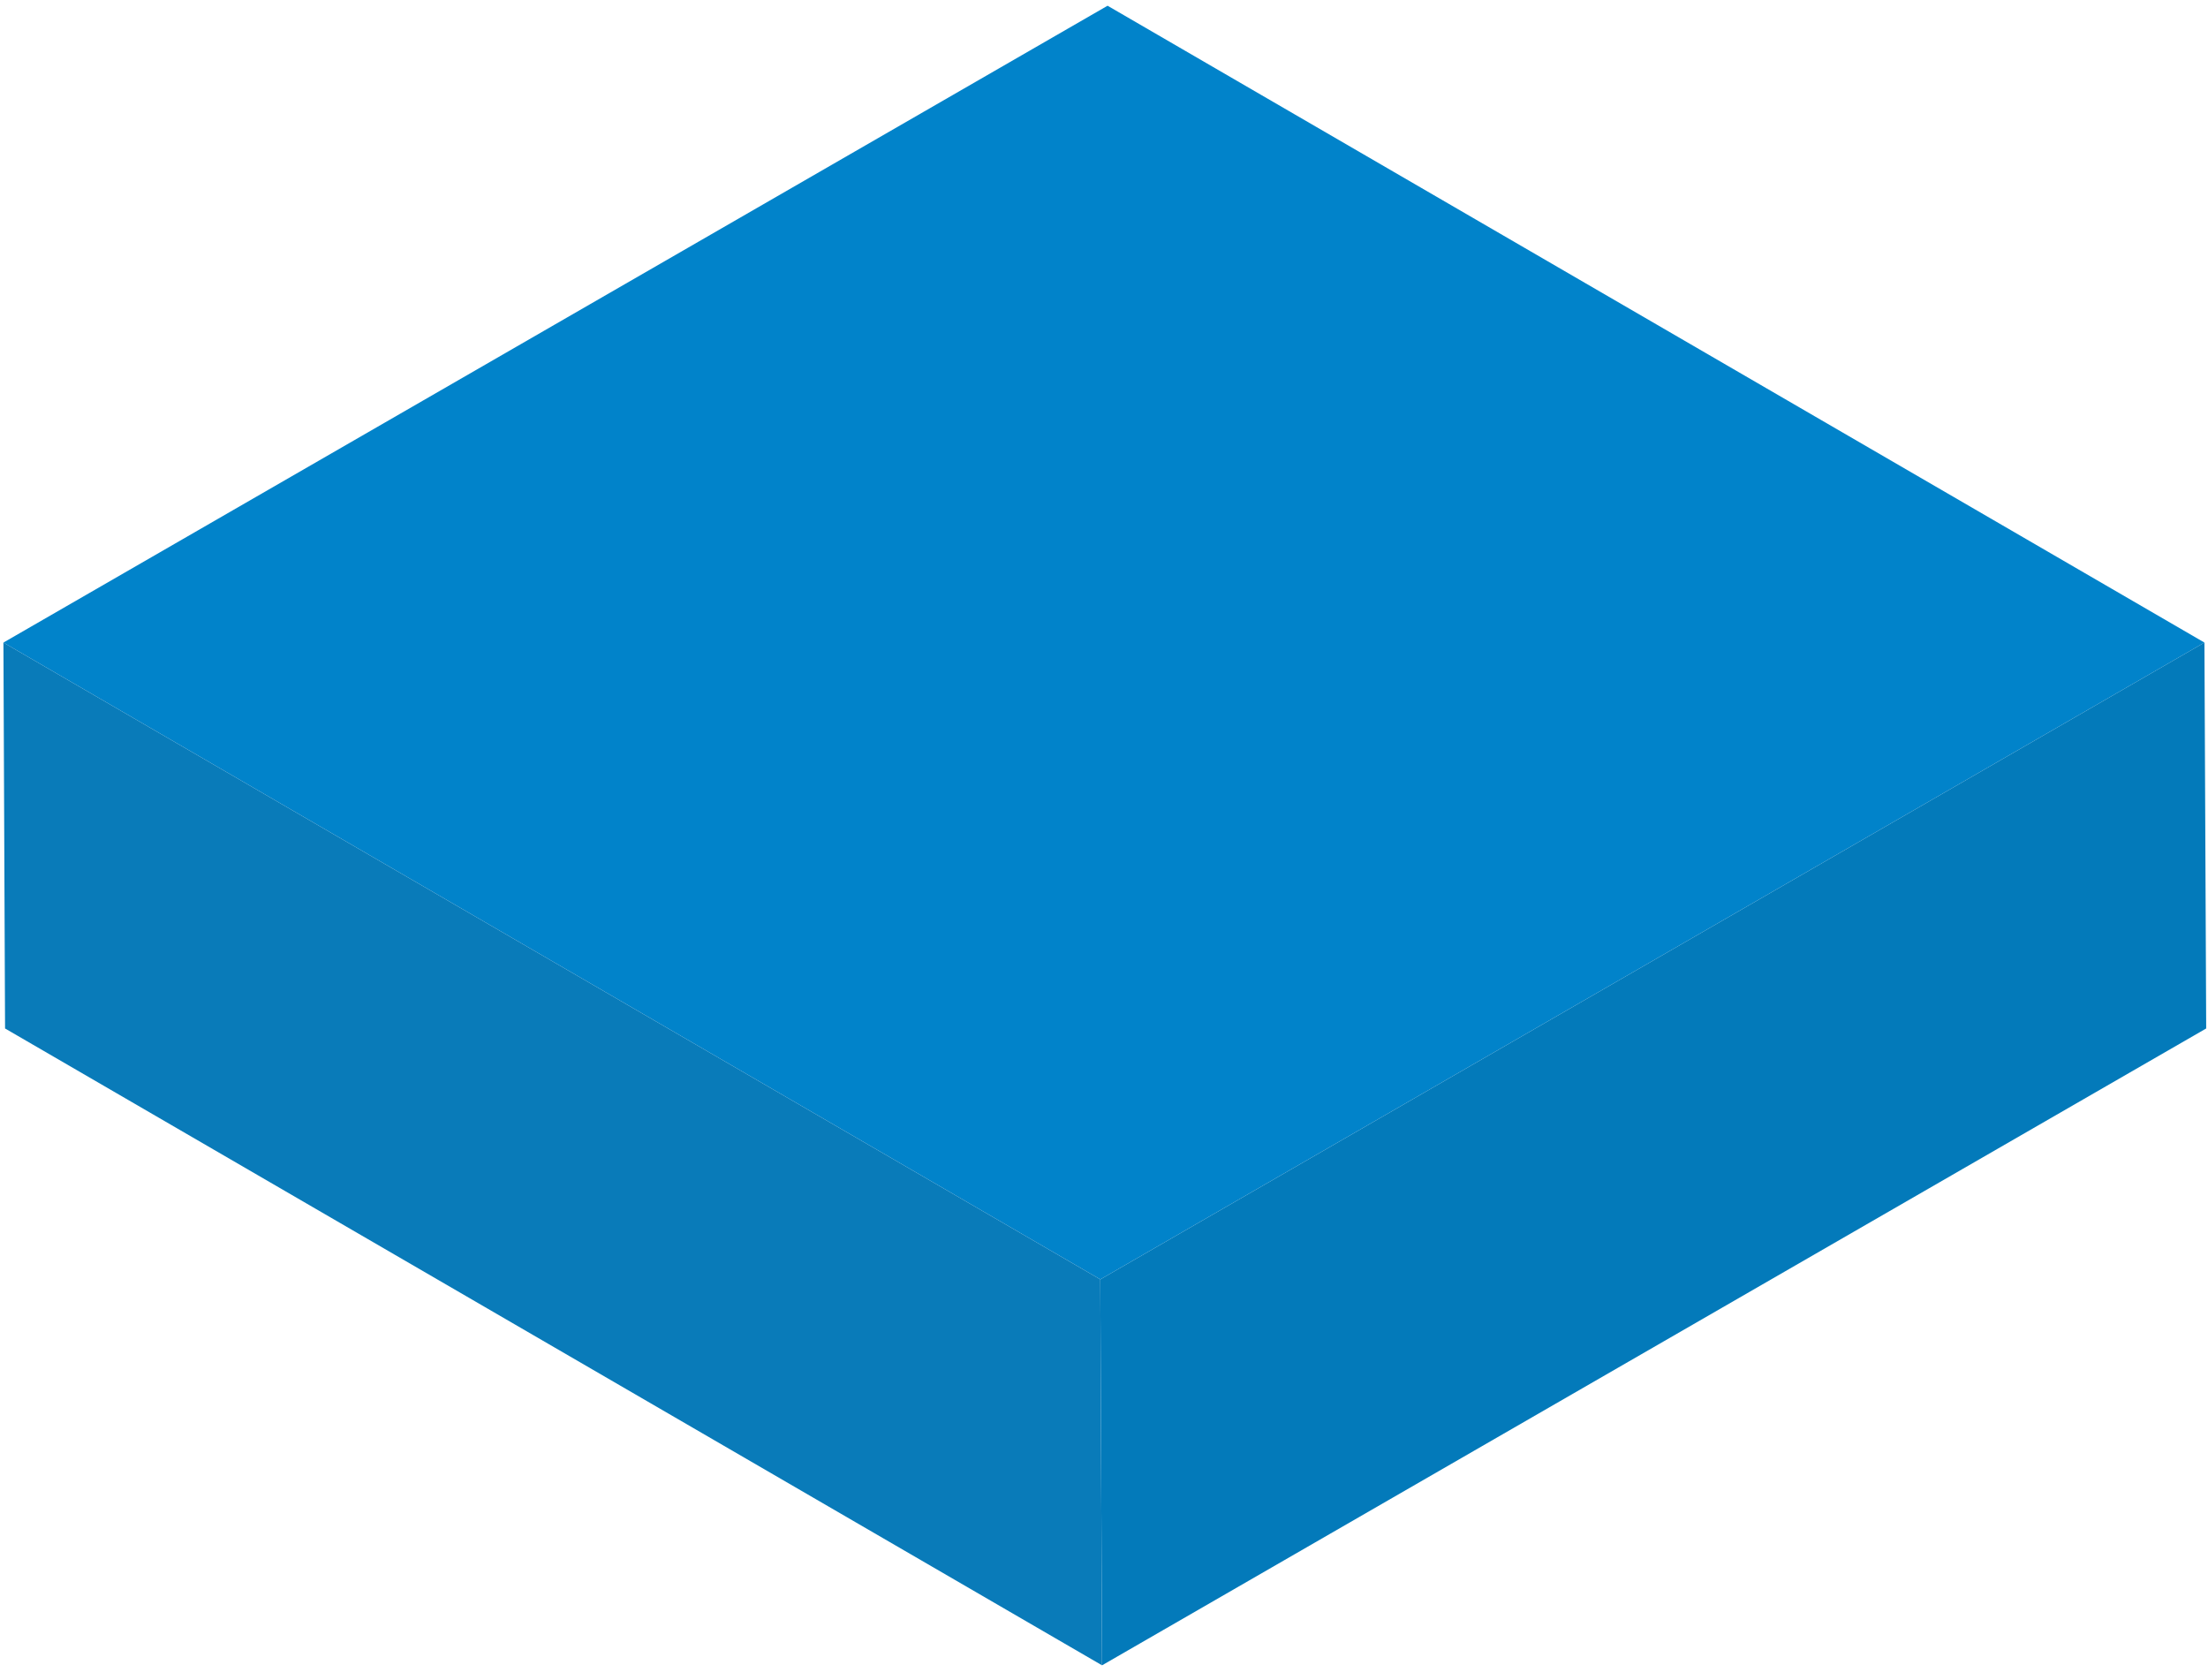
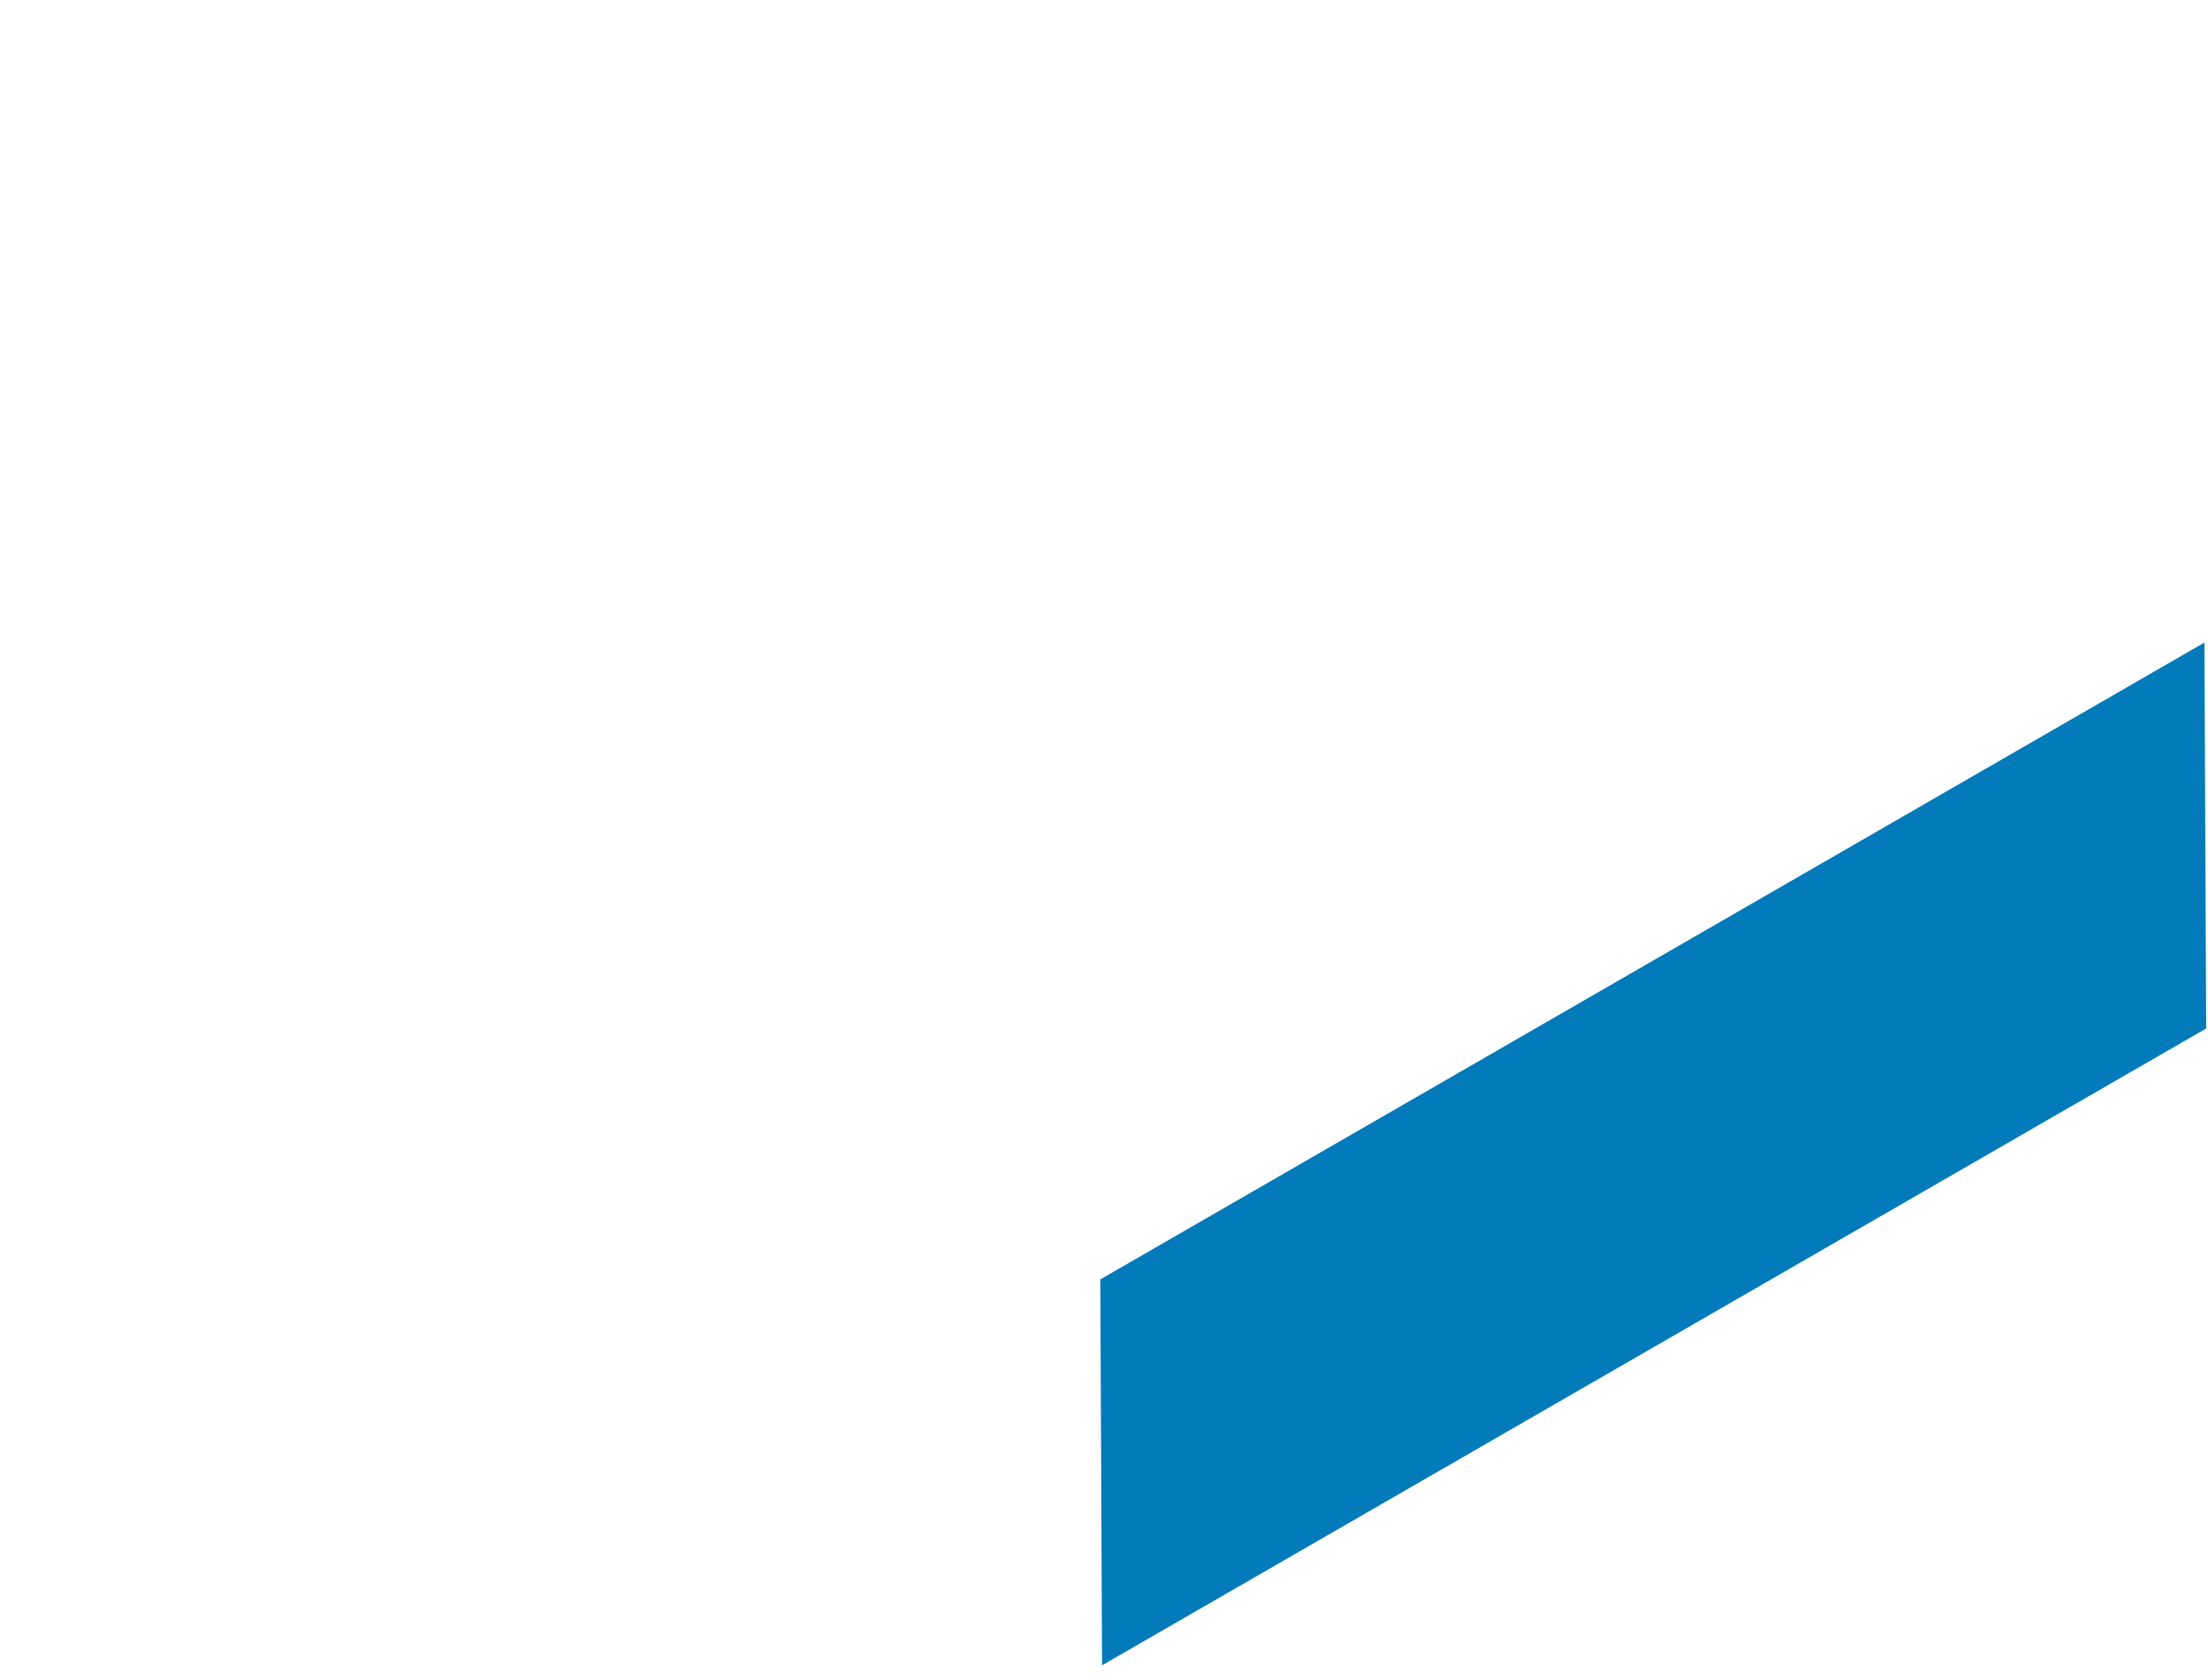
<svg xmlns="http://www.w3.org/2000/svg" width="138" height="105" viewBox="0 0 138 105" fill="none">
-   <path d="M0.214 40.157L68.769 79.955L137.778 40.157L69.223 0.358L0.214 40.157Z" fill="url(#paint0_linear)" />
-   <path d="M0.214 40.157L0.316 64.274L68.878 104.073L68.769 79.955L0.214 40.157Z" fill="url(#paint1_linear)" />
  <path d="M68.769 79.955L68.878 104.073L137.887 64.274L137.777 40.157L68.769 79.955Z" fill="url(#paint2_linear)" />
  <defs>
    <linearGradient id="paint0_linear" x1="-49290.2" y1="34065.6" x2="-75121.9" y2="34065.6" gradientUnits="userSpaceOnUse">
      <stop stop-color="#0183CA" />
      <stop offset="1" stop-color="#269BDB" />
    </linearGradient>
    <linearGradient id="paint1_linear" x1="-31060.9" y1="30185.6" x2="-37496.8" y2="30185.6" gradientUnits="userSpaceOnUse">
      <stop stop-color="#097BB9" />
    </linearGradient>
    <linearGradient id="paint2_linear" x1="-24686.8" y1="30185.6" x2="-31208.1" y2="30185.6" gradientUnits="userSpaceOnUse">
      <stop stop-color="#037ABA" />
      <stop offset="0.21" stop-color="#00C6D7" />
      <stop offset="0.71" stop-color="#00DFF4" />
      <stop offset="1" stop-color="#00E8FF" />
    </linearGradient>
  </defs>
</svg>